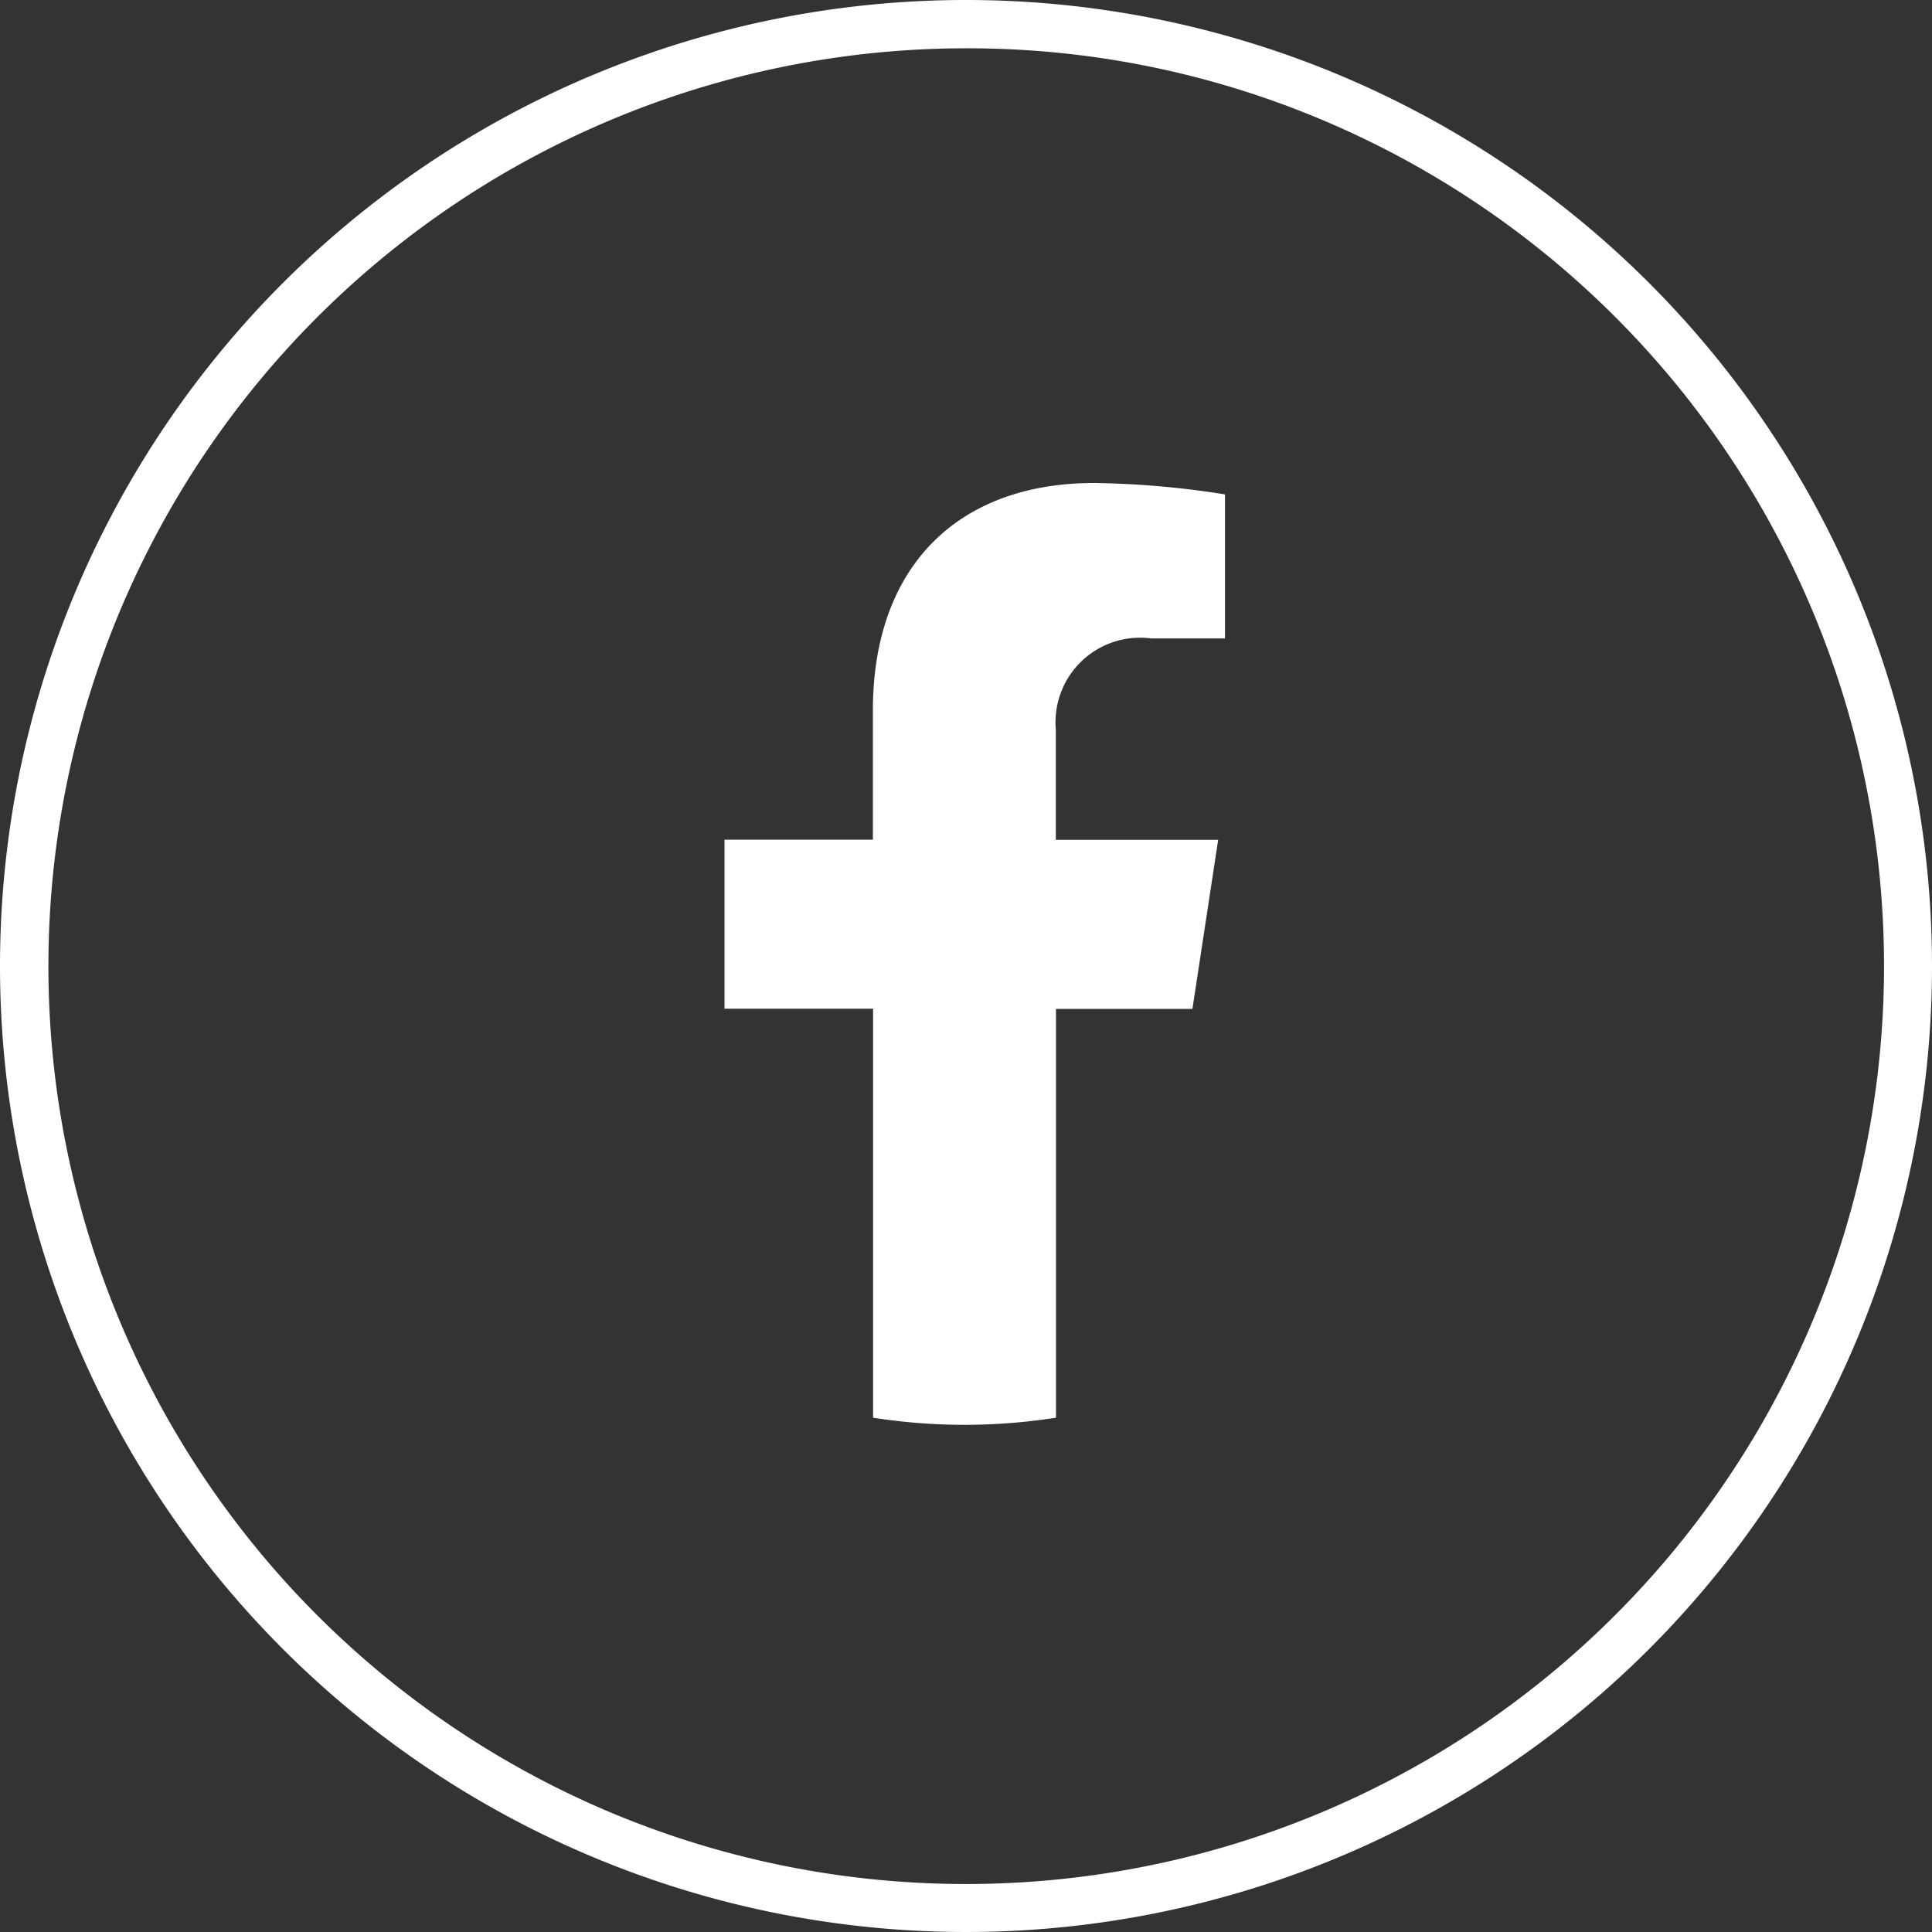
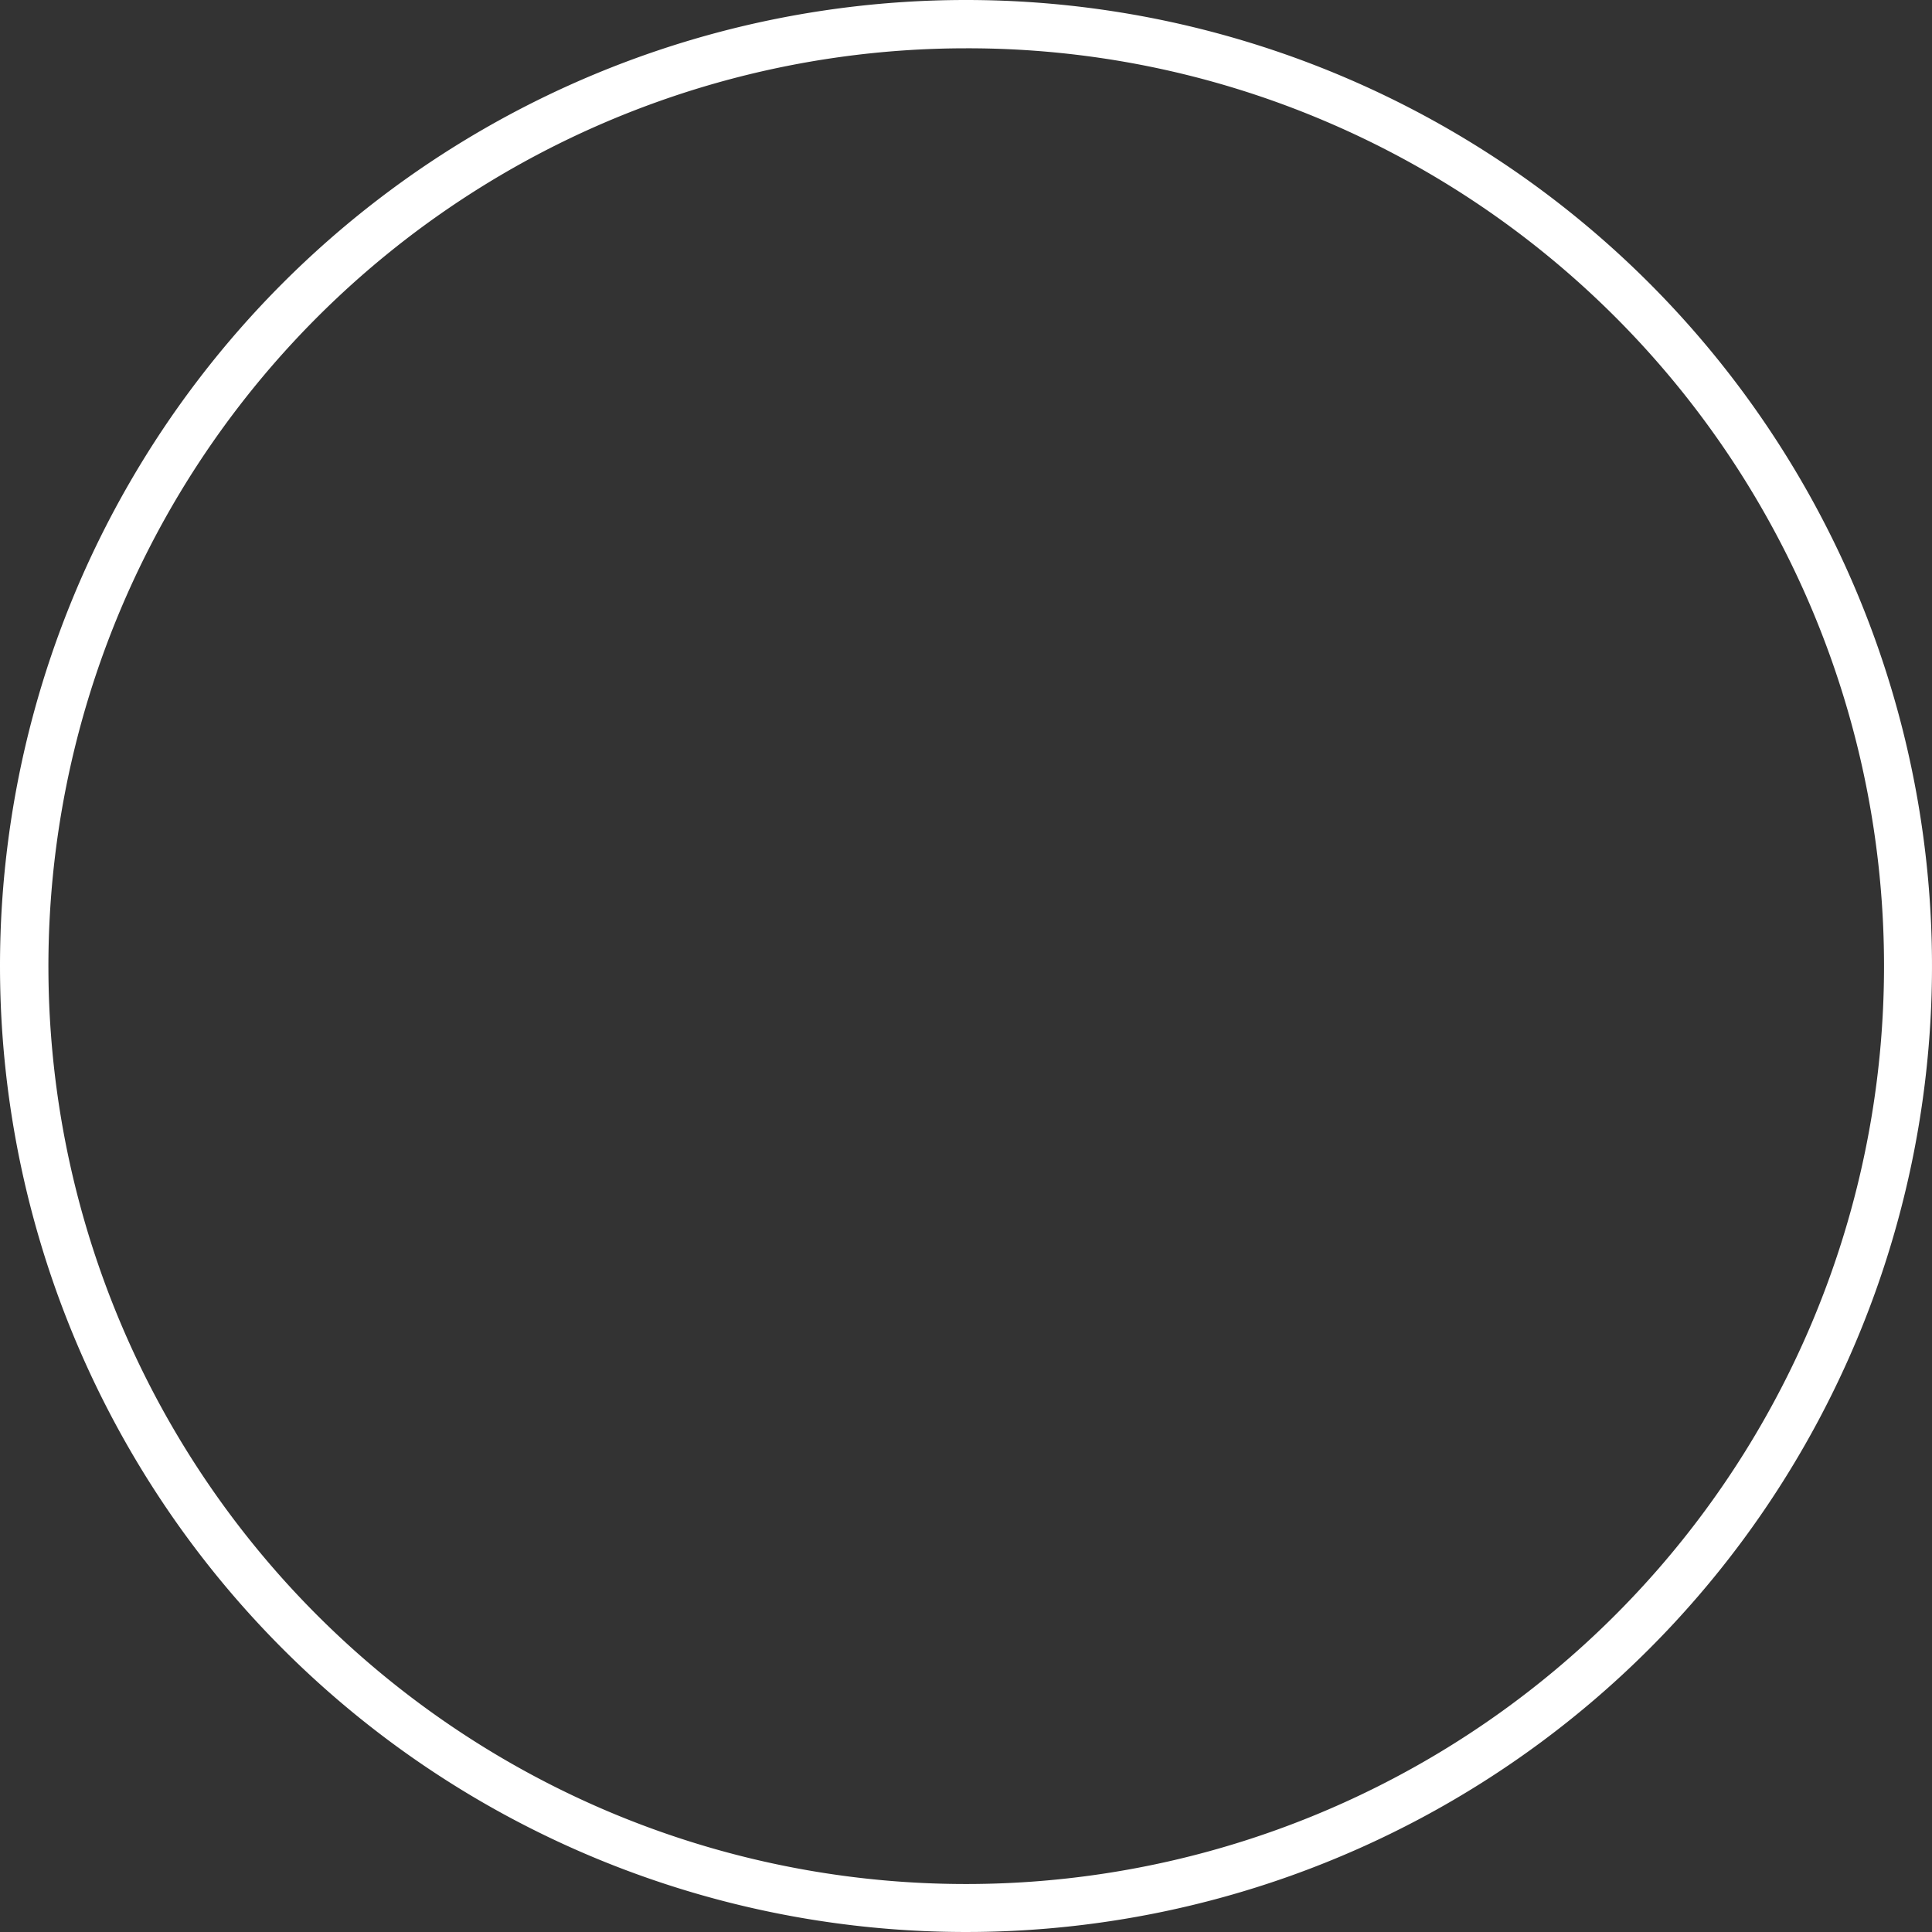
<svg xmlns="http://www.w3.org/2000/svg" width="40" height="40" viewBox="0 0 40 40">
  <rect x="0" y="0" width="40" height="40" fill="#333333" stroke="none" />
  <g transform="translate(-1220)">
-     <path d="M9.747,11.818l.533-3.5H6.919V6.04A1.751,1.751,0,0,1,8.893,4.148h1.528V1.166A18.637,18.637,0,0,0,7.708.93C4.94.93,3.131,2.608,3.131,5.644v2.67H.059v3.5H3.135v8.468a12.238,12.238,0,0,0,3.787,0V11.818Z" transform="translate(1234.941 9.07)" fill="#fff" />
    <path d="M20,1a19.005,19.005,0,0,0-7.4,36.507A19.005,19.005,0,0,0,27.4,2.493,18.88,18.88,0,0,0,20,1m0-1A20,20,0,1,1,0,20,20,20,0,0,1,20,0Z" transform="translate(1220)" fill="#fff" />
  </g>
</svg>